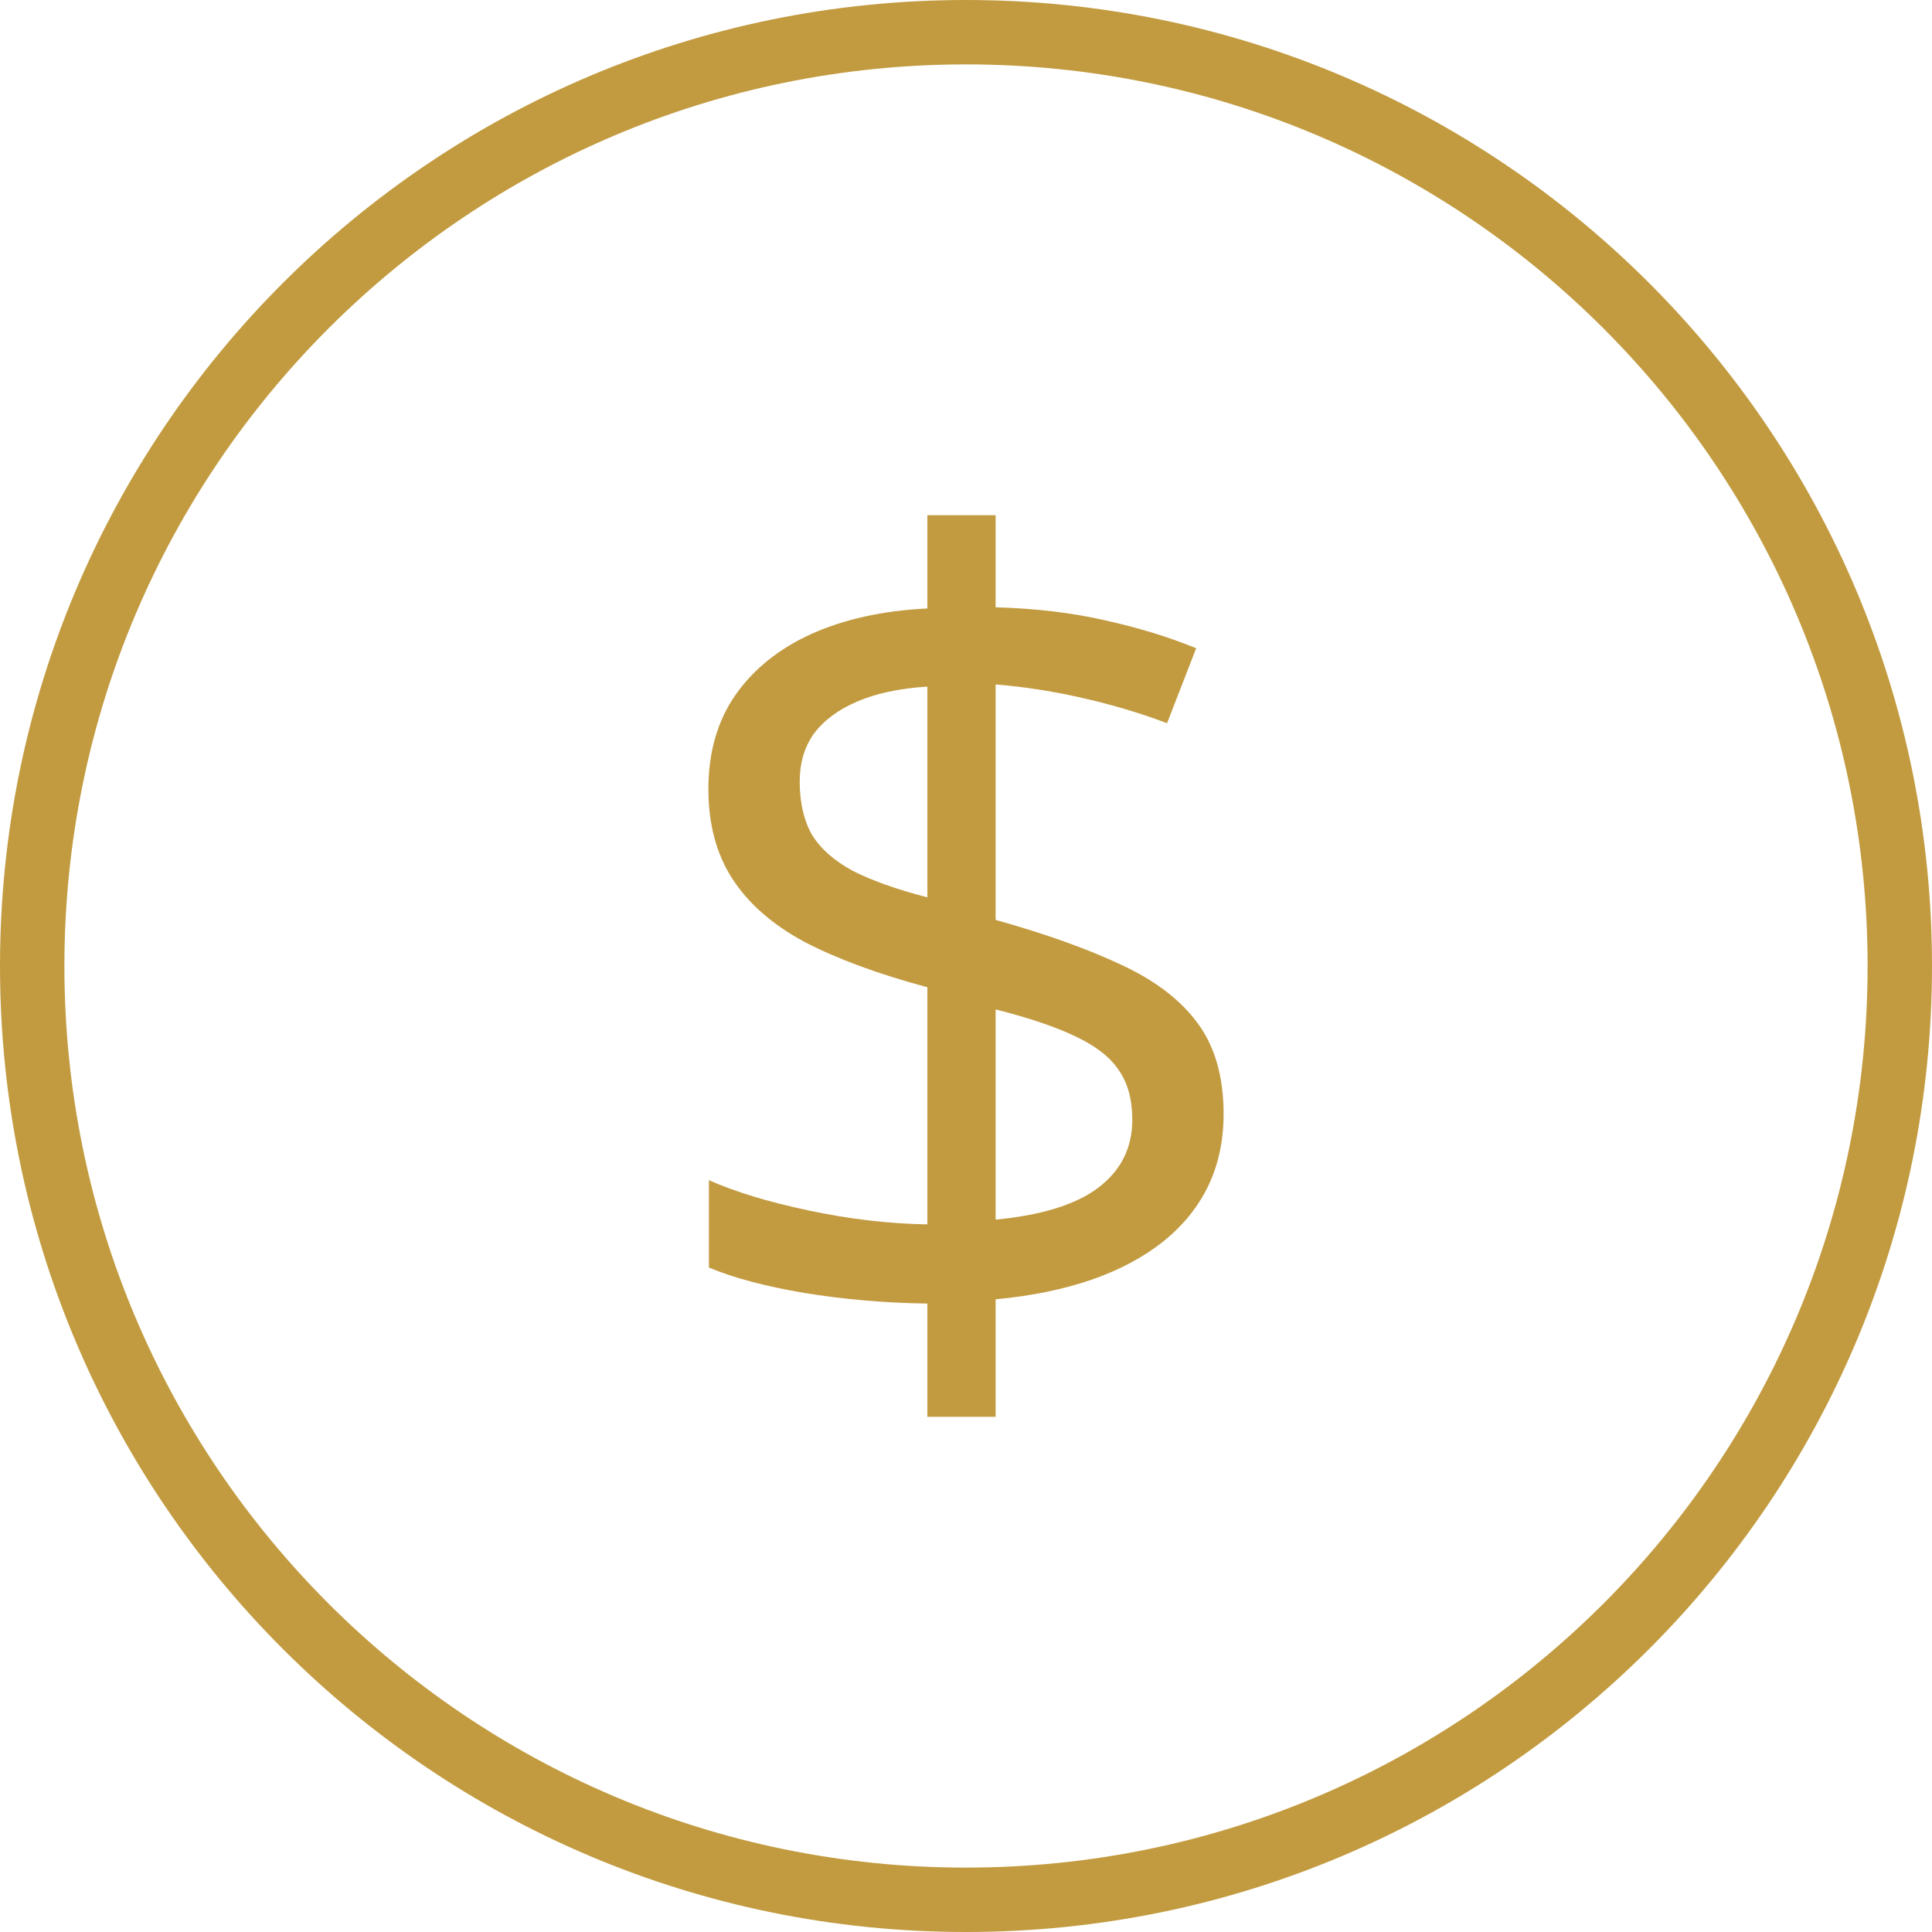
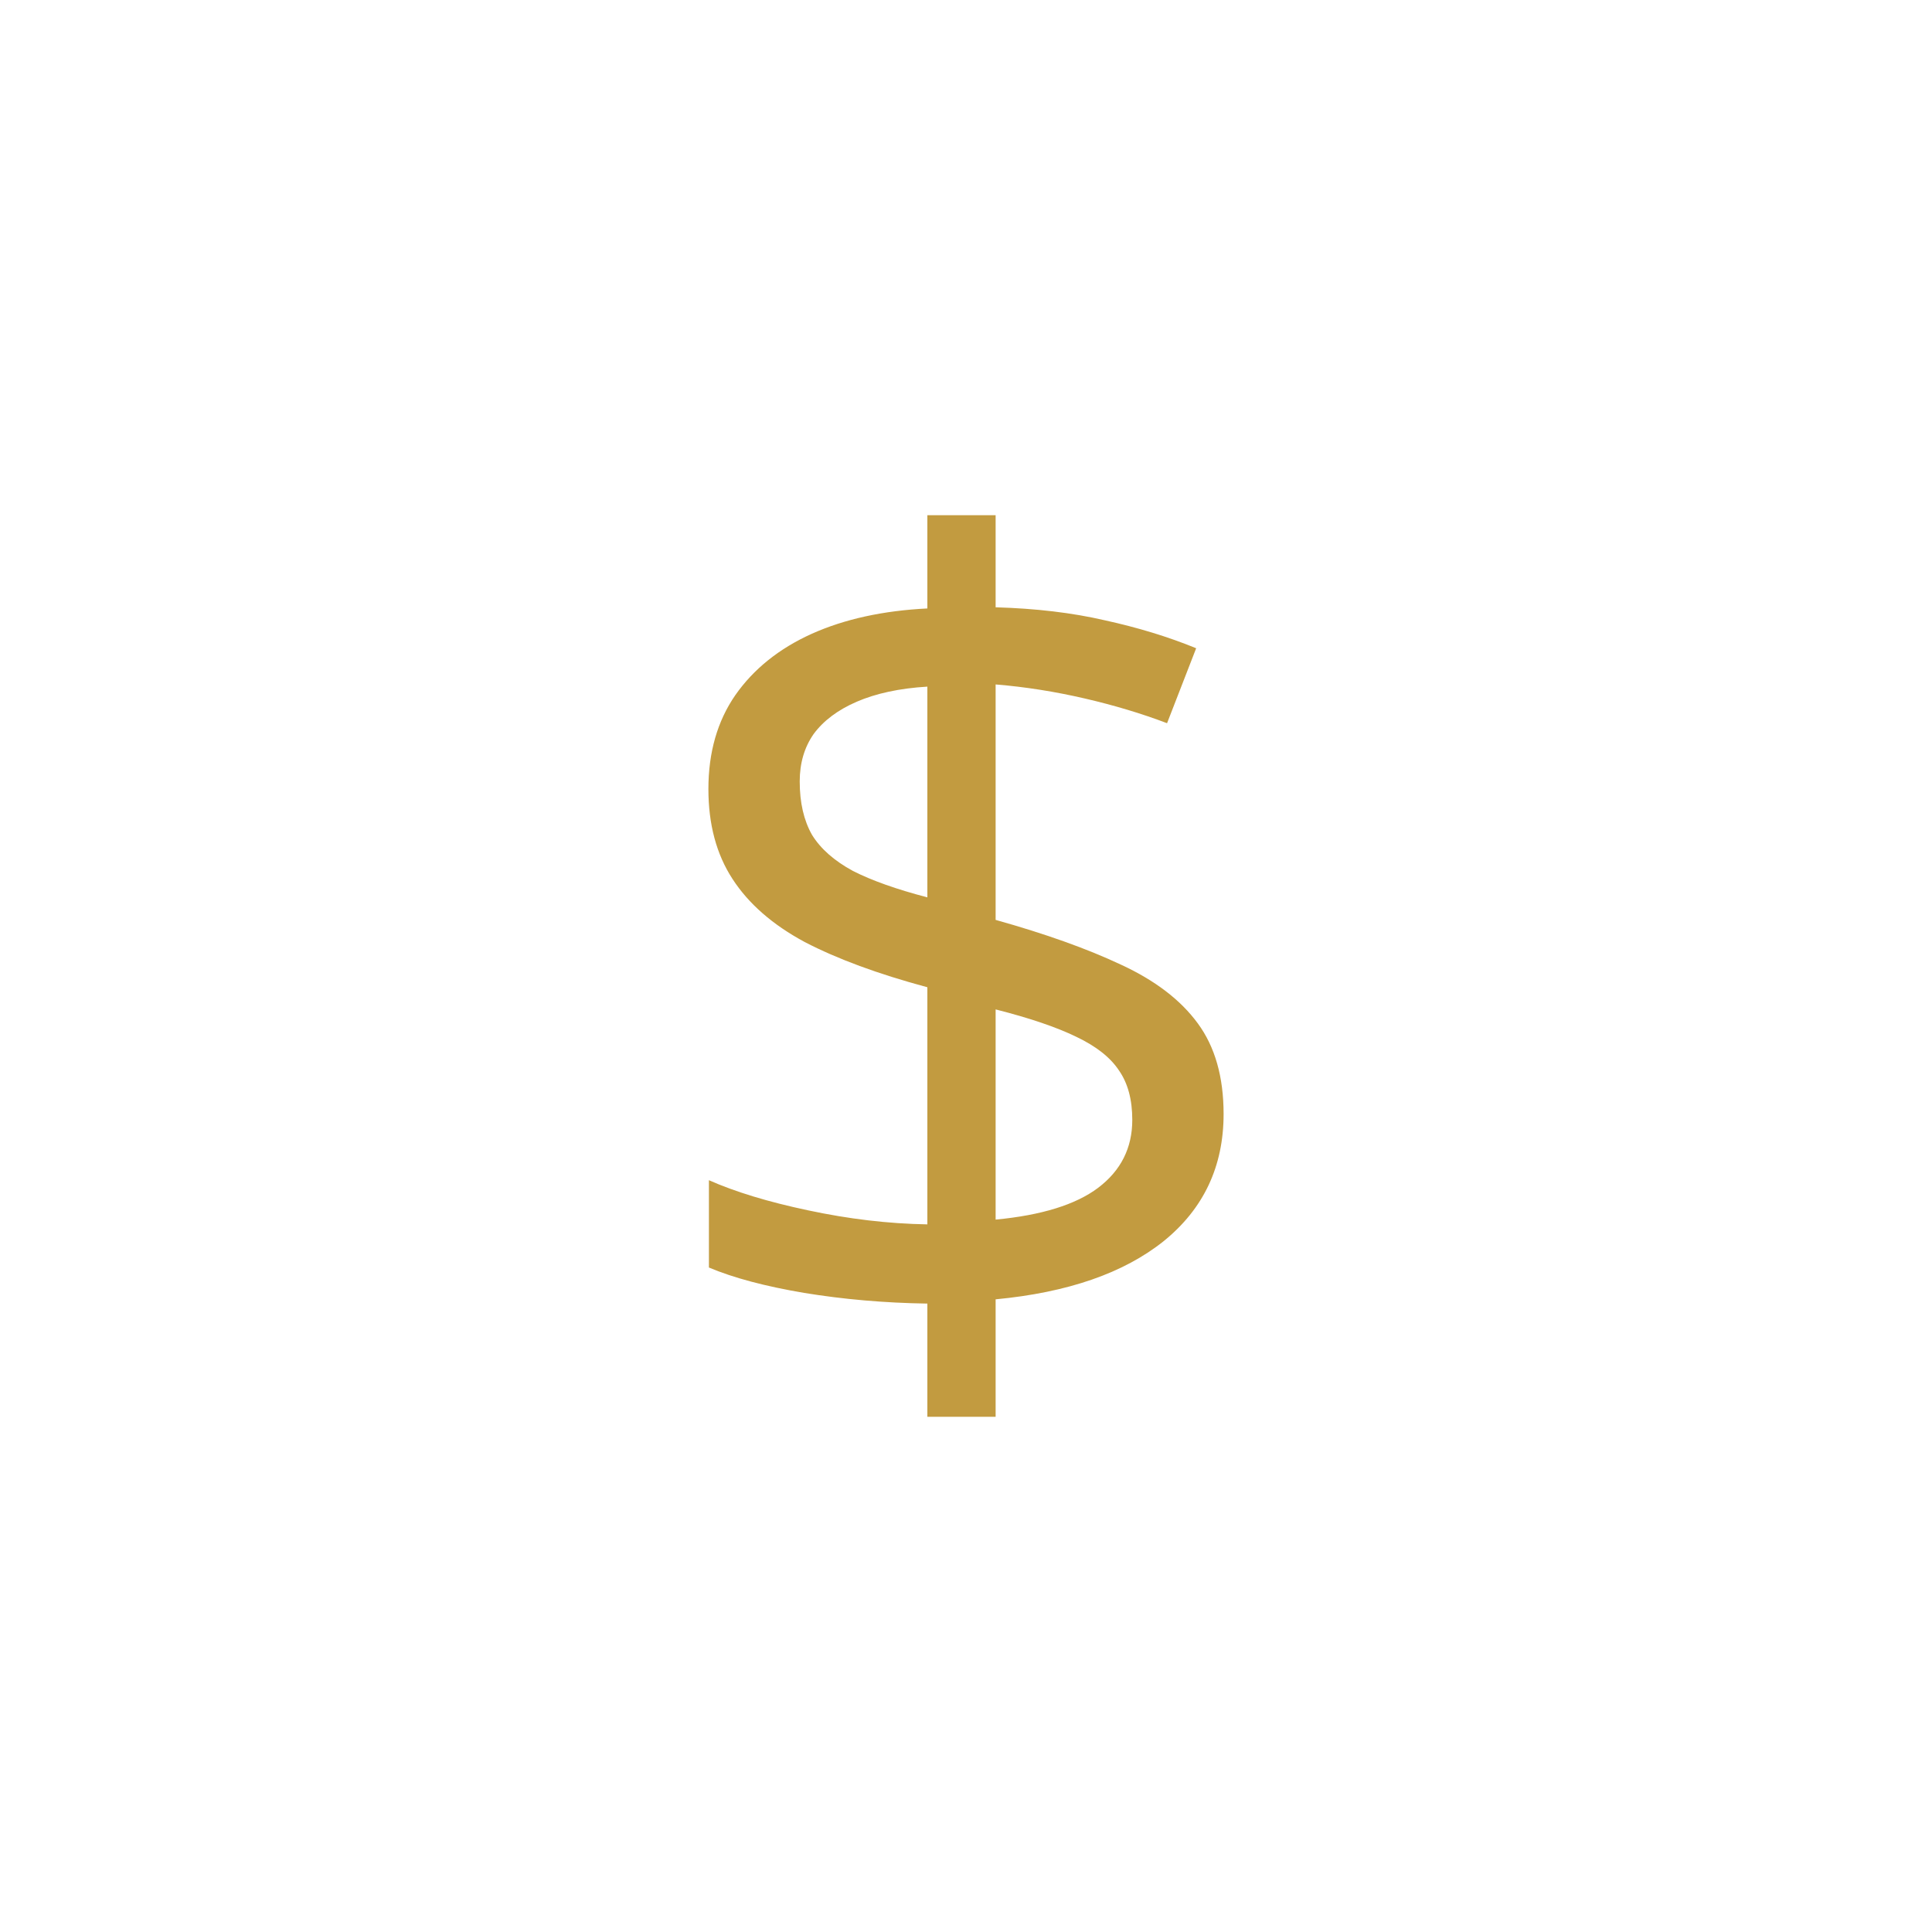
<svg xmlns="http://www.w3.org/2000/svg" width="15" height="15" viewBox="0 0 15 15" fill="none">
  <path d="M7.2 11V10.121C6.867 10.116 6.548 10.088 6.243 10.038C5.942 9.987 5.696 9.922 5.504 9.841V9.163C5.704 9.252 5.961 9.331 6.274 9.397C6.587 9.464 6.896 9.501 7.2 9.506V7.665C6.817 7.562 6.5 7.445 6.248 7.314C5.999 7.18 5.812 7.017 5.687 6.824C5.562 6.632 5.5 6.399 5.5 6.126C5.5 5.841 5.57 5.598 5.709 5.397C5.851 5.194 6.049 5.035 6.304 4.92C6.559 4.806 6.858 4.741 7.2 4.724V4H7.73V4.715C8.041 4.724 8.323 4.757 8.578 4.816C8.833 4.872 9.07 4.944 9.287 5.033L9.061 5.615C8.864 5.54 8.651 5.476 8.422 5.423C8.193 5.37 7.962 5.333 7.73 5.314V7.142C8.119 7.251 8.443 7.367 8.704 7.49C8.968 7.612 9.167 7.764 9.3 7.946C9.433 8.127 9.5 8.361 9.5 8.649C9.5 9.056 9.345 9.385 9.035 9.636C8.725 9.884 8.29 10.035 7.73 10.088V11H7.2ZM7.73 9.469C8.087 9.435 8.352 9.353 8.526 9.222C8.703 9.088 8.791 8.912 8.791 8.695C8.791 8.538 8.757 8.41 8.687 8.31C8.62 8.209 8.51 8.123 8.357 8.05C8.203 7.975 7.994 7.904 7.73 7.837V9.469ZM7.2 6.967V5.331C6.983 5.344 6.8 5.384 6.652 5.448C6.504 5.512 6.393 5.596 6.317 5.699C6.245 5.802 6.209 5.925 6.209 6.067C6.209 6.232 6.241 6.37 6.304 6.481C6.371 6.59 6.477 6.683 6.622 6.762C6.77 6.837 6.962 6.905 7.2 6.967Z" fill="#C29B40" />
-   <path fill-rule="evenodd" clip-rule="evenodd" d="M7.5 14.5C11.366 14.5 14.5 11.366 14.5 7.5C14.5 3.634 11.366 0.5 7.5 0.5C3.634 0.5 0.5 3.634 0.5 7.5C0.5 11.366 3.634 14.5 7.5 14.5ZM7.5 15C11.642 15 15 11.642 15 7.5C15 3.358 11.642 0 7.5 0C3.358 0 0 3.358 0 7.5C0 11.642 3.358 15 7.5 15Z" fill="#C29B40" />
</svg>